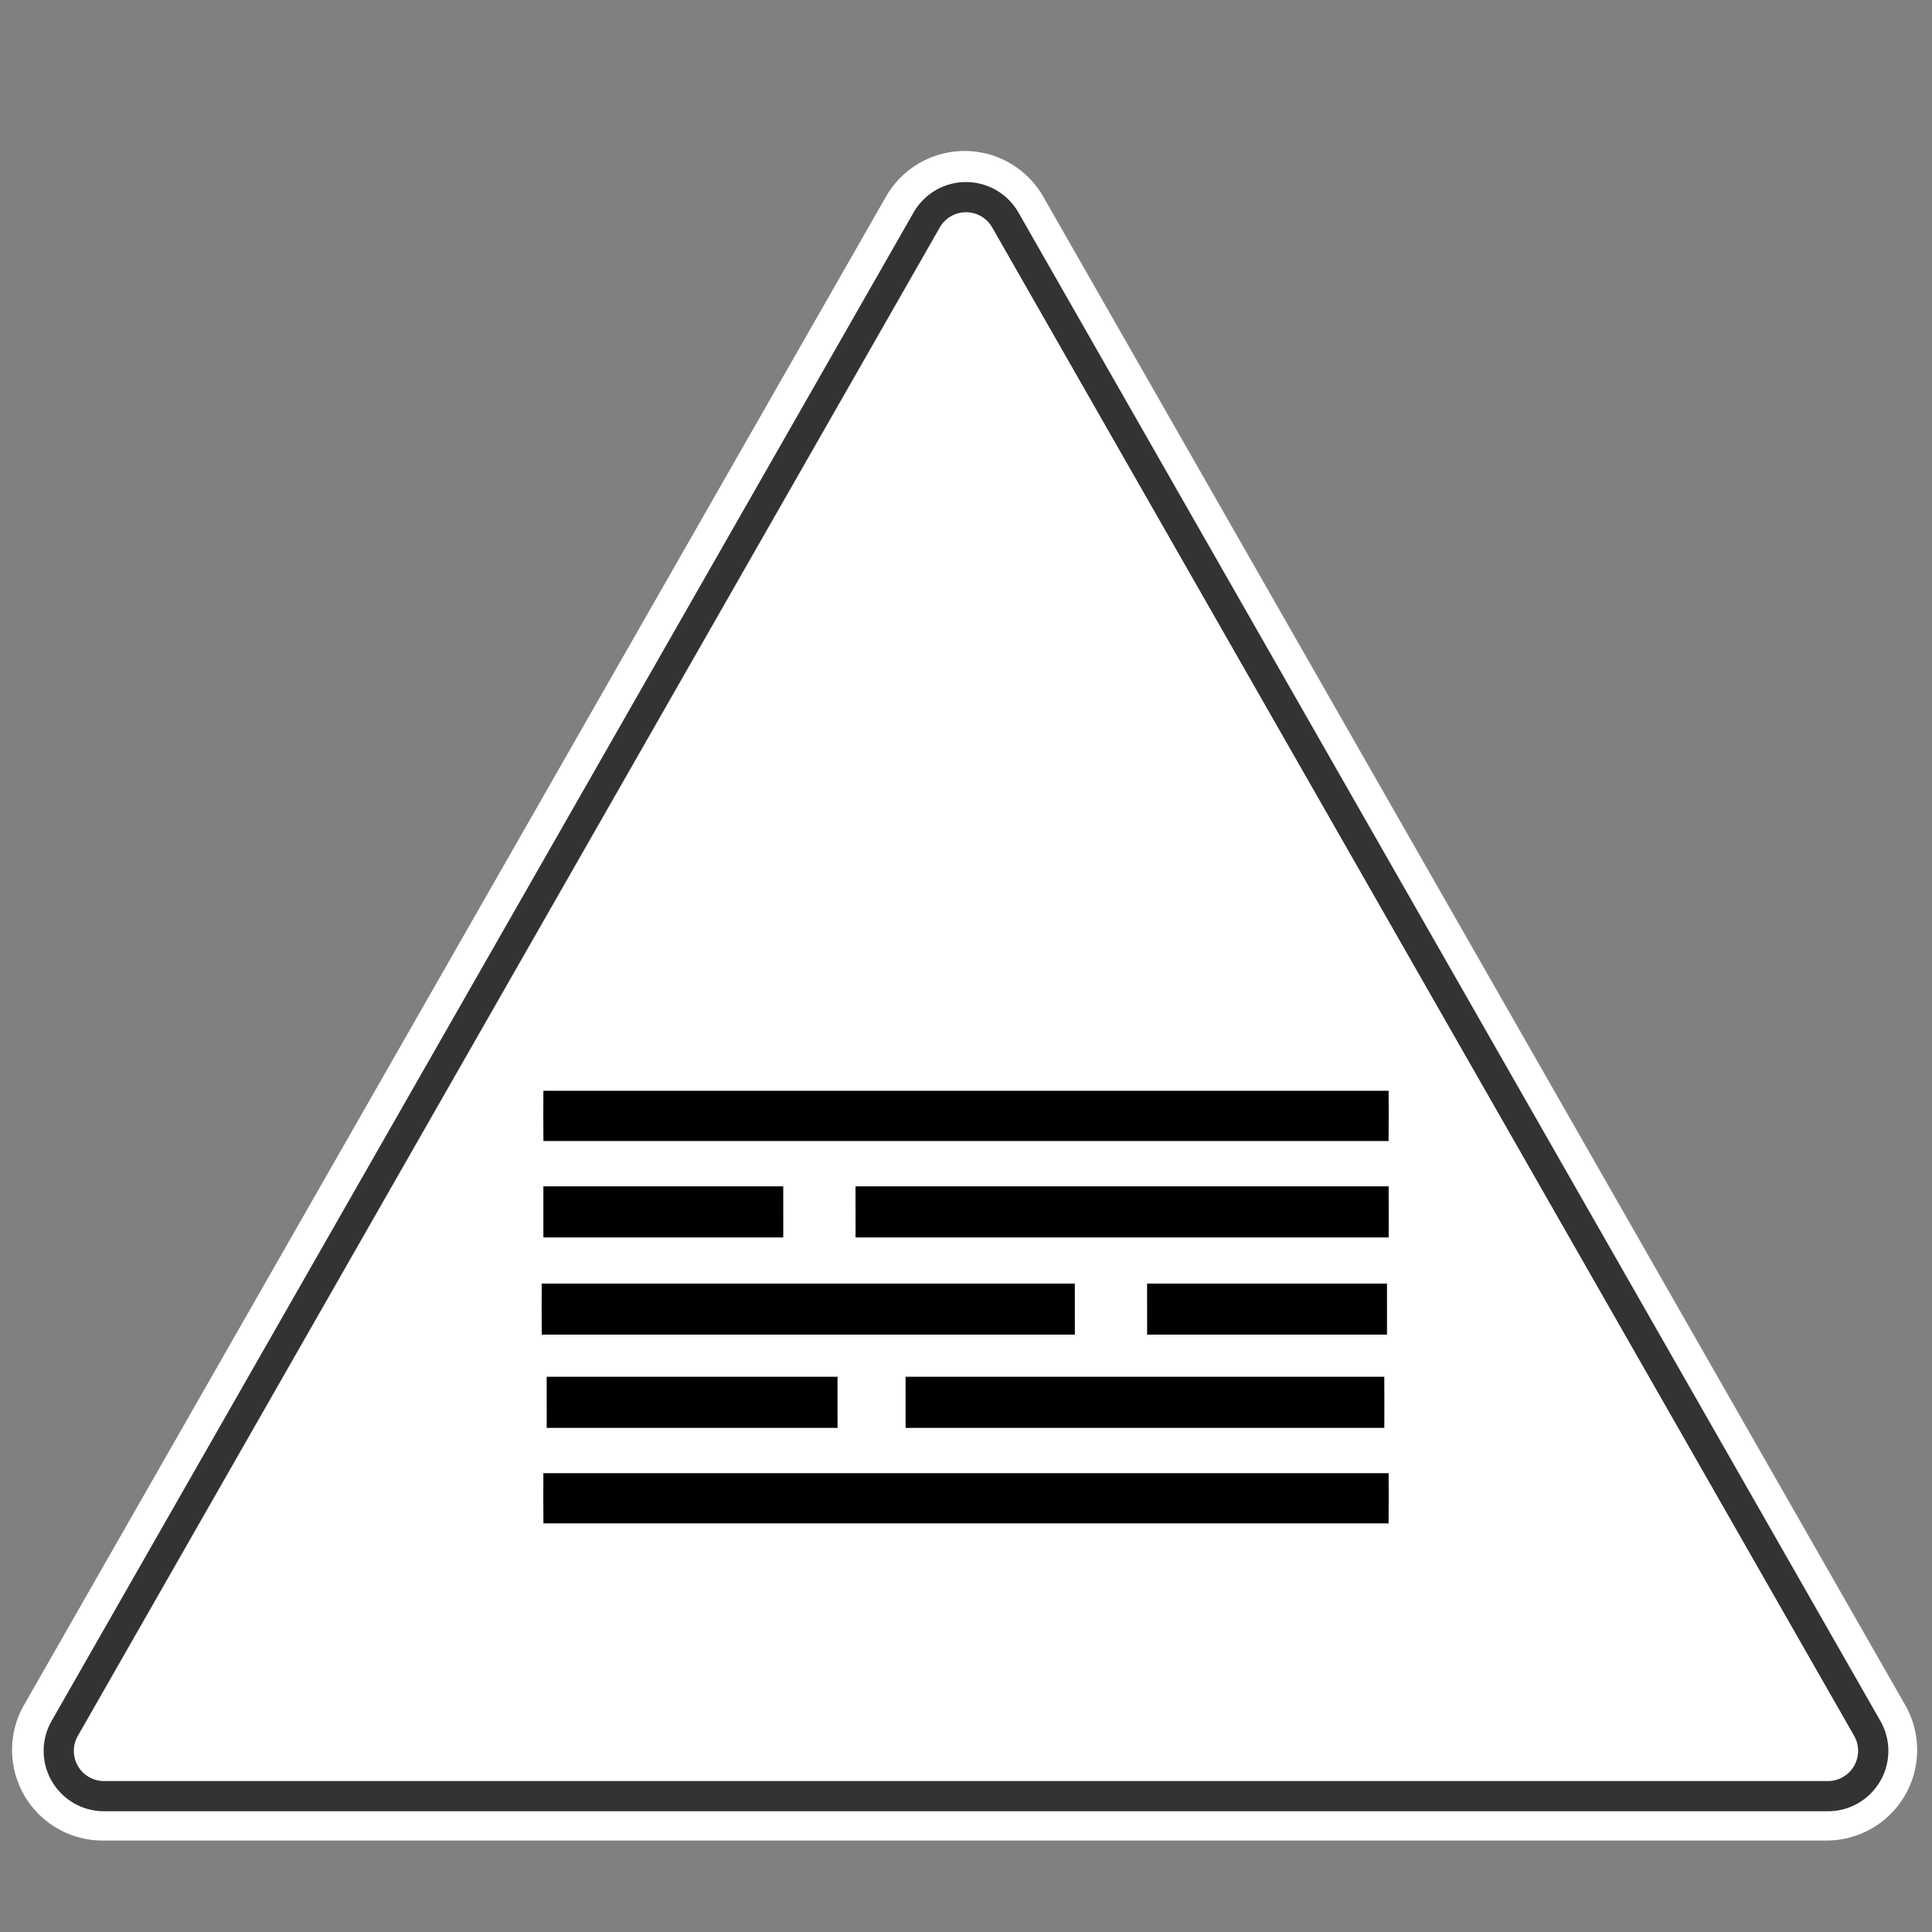
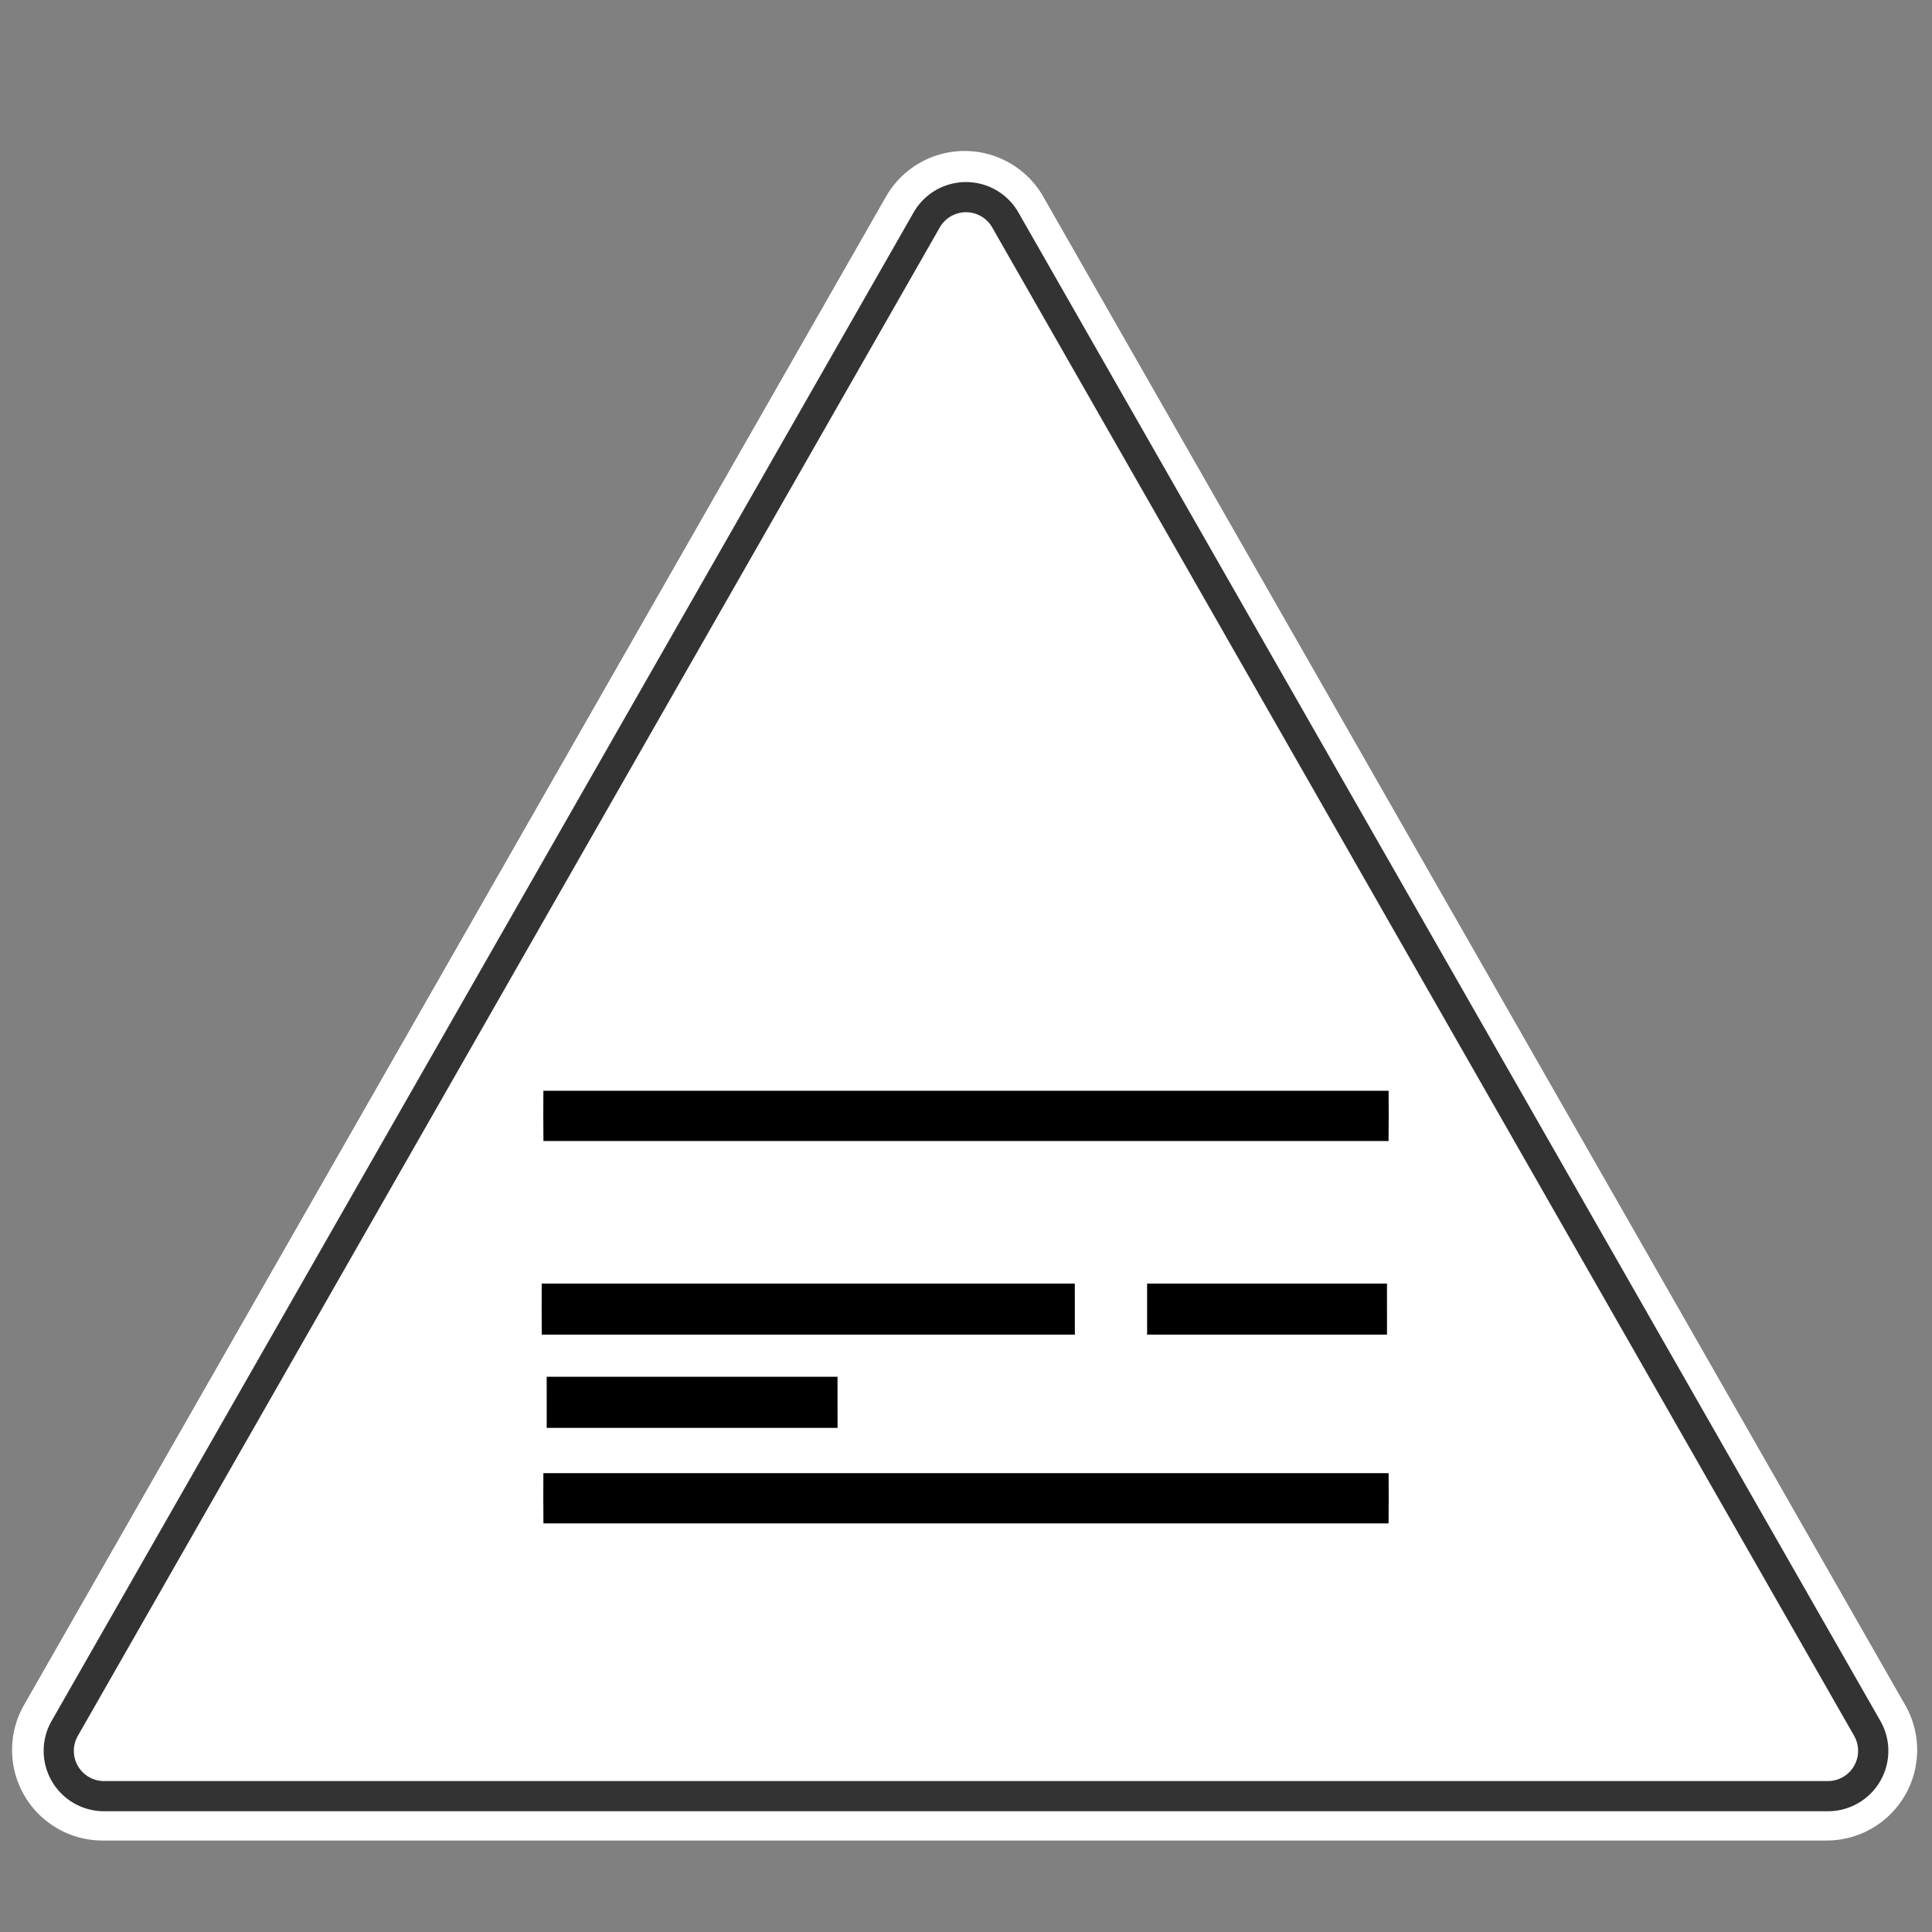
<svg xmlns="http://www.w3.org/2000/svg" xmlns:ns1="http://sodipodi.sourceforge.net/DTD/sodipodi-0.dtd" xmlns:ns2="http://www.inkscape.org/namespaces/inkscape" width="32" height="32" fill="none" version="1.1" id="svg4216" ns1:docname="icon-warning-fog-white.svg" ns2:version="1.2.2 (b0a84865, 2022-12-01)">
  <rect width="100%" height="100%" fill="#808080" stroke="none" />
  <defs id="defs4220" />
  <ns1:namedview pagecolor="#ffffff" bordercolor="#666666" borderopacity="1" objecttolerance="10" gridtolerance="10" guidetolerance="10" ns2:pageopacity="0" ns2:pageshadow="2" ns2:window-width="1902" ns2:window-height="1033" id="namedview4218" showgrid="true" ns2:zoom="28.5625" ns2:cx="7.7549234" ns2:cy="16.052516" ns2:window-x="0" ns2:window-y="25" ns2:window-maximized="0" ns2:current-layer="svg4216" ns2:document-rotation="0" ns2:showpageshadow="2" ns2:pagecheckerboard="0" ns2:deskcolor="#d1d1d1">
    <ns2:grid type="xygrid" id="grid850" />
  </ns1:namedview>
  <path fill="#fff" fill-rule="evenodd" d="M31.556 28.24a1.5 1.5 0 0 1-1.302 2.245H1.7A1.5 1.5 0 0 1 .398 28.24L14.675 3.256a1.5 1.5 0 0 1 2.604 0l14.277 24.985z" clip-rule="evenodd" id="path4204" />
  <path fill="#FFE600" fill-rule="evenodd" d="M30.277 30a1 1 0 0 0 .868-1.496L16.868 3.519a1 1 0 0 0-1.736 0L.855 28.504A1 1 0 0 0 1.723 30h28.554z" clip-rule="evenodd" id="path4206" style="fill:#ffffff" />
  <path fill="#908715" fill-rule="evenodd" d="M31.277 29a1 1 0 0 0-.132-.496L16.868 3.519a1 1 0 0 0-1.736 0L.855 28.504A1 1 0 0 0 1.723 30h28.554a1 1 0 0 0 1-1zM16.434 3.767l14.277 24.985a.501.501 0 0 1-.434.748H1.723a.5.5 0 0 1-.434-.748L15.566 3.767a.5.5 0 0 1 .868 0z" clip-rule="evenodd" id="path4208" style="fill:#333333" />
  <g id="g932" transform="translate(0,-0.35)">
    <path fill="#00a4b4" opacity="1" d="m 9,18.417 c 4.666,-7.81e-4 9.333,-7.81e-4 14,0 0.002,0.277 0.002,0.554 -0.001,0.832 -4.666,0 -9.332,0 -13.998,0 -0.003,-0.277 -0.003,-0.554 -0.001,-0.832 z" id="path5" style="fill:#000000;stroke:none;stroke-width:0;stroke-miterlimit:4;stroke-dasharray:none;stroke-opacity:1" />
-     <path fill="#00a4b4" opacity="1" d="m 14.17,20 c 2.943,0 5.886,-7.81e-4 8.83,0 0.002,0.282 0.002,0.564 6.92e-4,0.846 -2.943,7.81e-4 -5.886,0 -8.83,0 -6.68e-4,-0.282 0,-0.564 -6.68e-4,-0.846 z" id="path7" style="fill:#000000;stroke:none;stroke-width:0;stroke-miterlimit:4;stroke-dasharray:none;stroke-opacity:1" />
-     <path fill="#00a4b4" opacity="1" d="m 9,20 c 1.324,0 2.649,-7.81e-4 3.973,0 8.55e-4,0.282 8.55e-4,0.564 3.11e-4,0.846 -1.324,7.81e-4 -2.649,0 -3.973,0 -3e-4,-0.282 0,-0.564 -3e-4,-0.846 z" id="path7-3" style="fill:#000000;stroke:none;stroke-width:0;stroke-miterlimit:4;stroke-dasharray:none;stroke-opacity:1" />
+     <path fill="#00a4b4" opacity="1" d="m 9,20 z" id="path7-3" style="fill:#000000;stroke:none;stroke-width:0;stroke-miterlimit:4;stroke-dasharray:none;stroke-opacity:1" />
    <path fill="#00a4b4" opacity="1" d="m 17.803,22.456 c -2.943,0 -5.886,7.81e-4 -8.83,0 -0.002,-0.282 -0.002,-0.564 -6.92e-4,-0.846 2.943,-7.81e-4 5.886,0 8.83,0 6.68e-4,0.282 0,0.564 6.68e-4,0.846 z" id="path7-7" style="fill:#000000;stroke:none;stroke-width:0;stroke-miterlimit:4;stroke-dasharray:none;stroke-opacity:1" />
    <path fill="#00a4b4" opacity="1" d="m 22.973,22.456 c -1.324,0 -2.649,7.81e-4 -3.973,0 -8.55e-4,-0.282 -8.55e-4,-0.564 -3.11e-4,-0.846 1.324,-7.81e-4 2.649,0 3.973,0 3e-4,0.282 0,0.564 3e-4,0.846 z" id="path7-3-2" style="fill:#000000;stroke:none;stroke-width:0;stroke-miterlimit:4;stroke-dasharray:none;stroke-opacity:1" />
-     <path fill="#00a4b4" opacity="1" d="m 14.999,23.154 c 2.643,0 5.286,-7.81e-4 7.929,0 0.002,0.282 0.002,0.564 6.21e-4,0.846 -2.643,7.81e-4 -5.286,0 -7.929,0 -5.99e-4,-0.282 0,-0.564 -5.99e-4,-0.846 z" id="path7-8" style="fill:#000000;stroke:none;stroke-width:0;stroke-miterlimit:4;stroke-dasharray:none;stroke-opacity:1" />
    <path fill="#00a4b4" opacity="1" d="m 9.055,23.154 c 1.606,0 3.212,-7.81e-4 4.817,0 10e-4,0.282 10e-4,0.564 3.77e-4,0.846 -1.606,7.81e-4 -3.212,0 -4.817,0 -3.639e-4,-0.282 0,-0.564 -3.639e-4,-0.846 z" id="path7-3-0" style="fill:#000000;stroke:none;stroke-width:0;stroke-miterlimit:4;stroke-dasharray:none;stroke-opacity:1" />
    <path fill="#00a4b4" opacity="1" d="m 9,24.75 c 4.666,-7.81e-4 9.333,-7.81e-4 14,0 0.002,0.277 0.002,0.554 -0.001,0.832 -4.666,0 -9.332,0 -13.998,0 -0.003,-0.277 -0.003,-0.554 -0.001,-0.832 z" id="path5-0" style="fill:#000000;stroke:none;stroke-width:0;stroke-miterlimit:4;stroke-dasharray:none;stroke-opacity:1" />
  </g>
</svg>